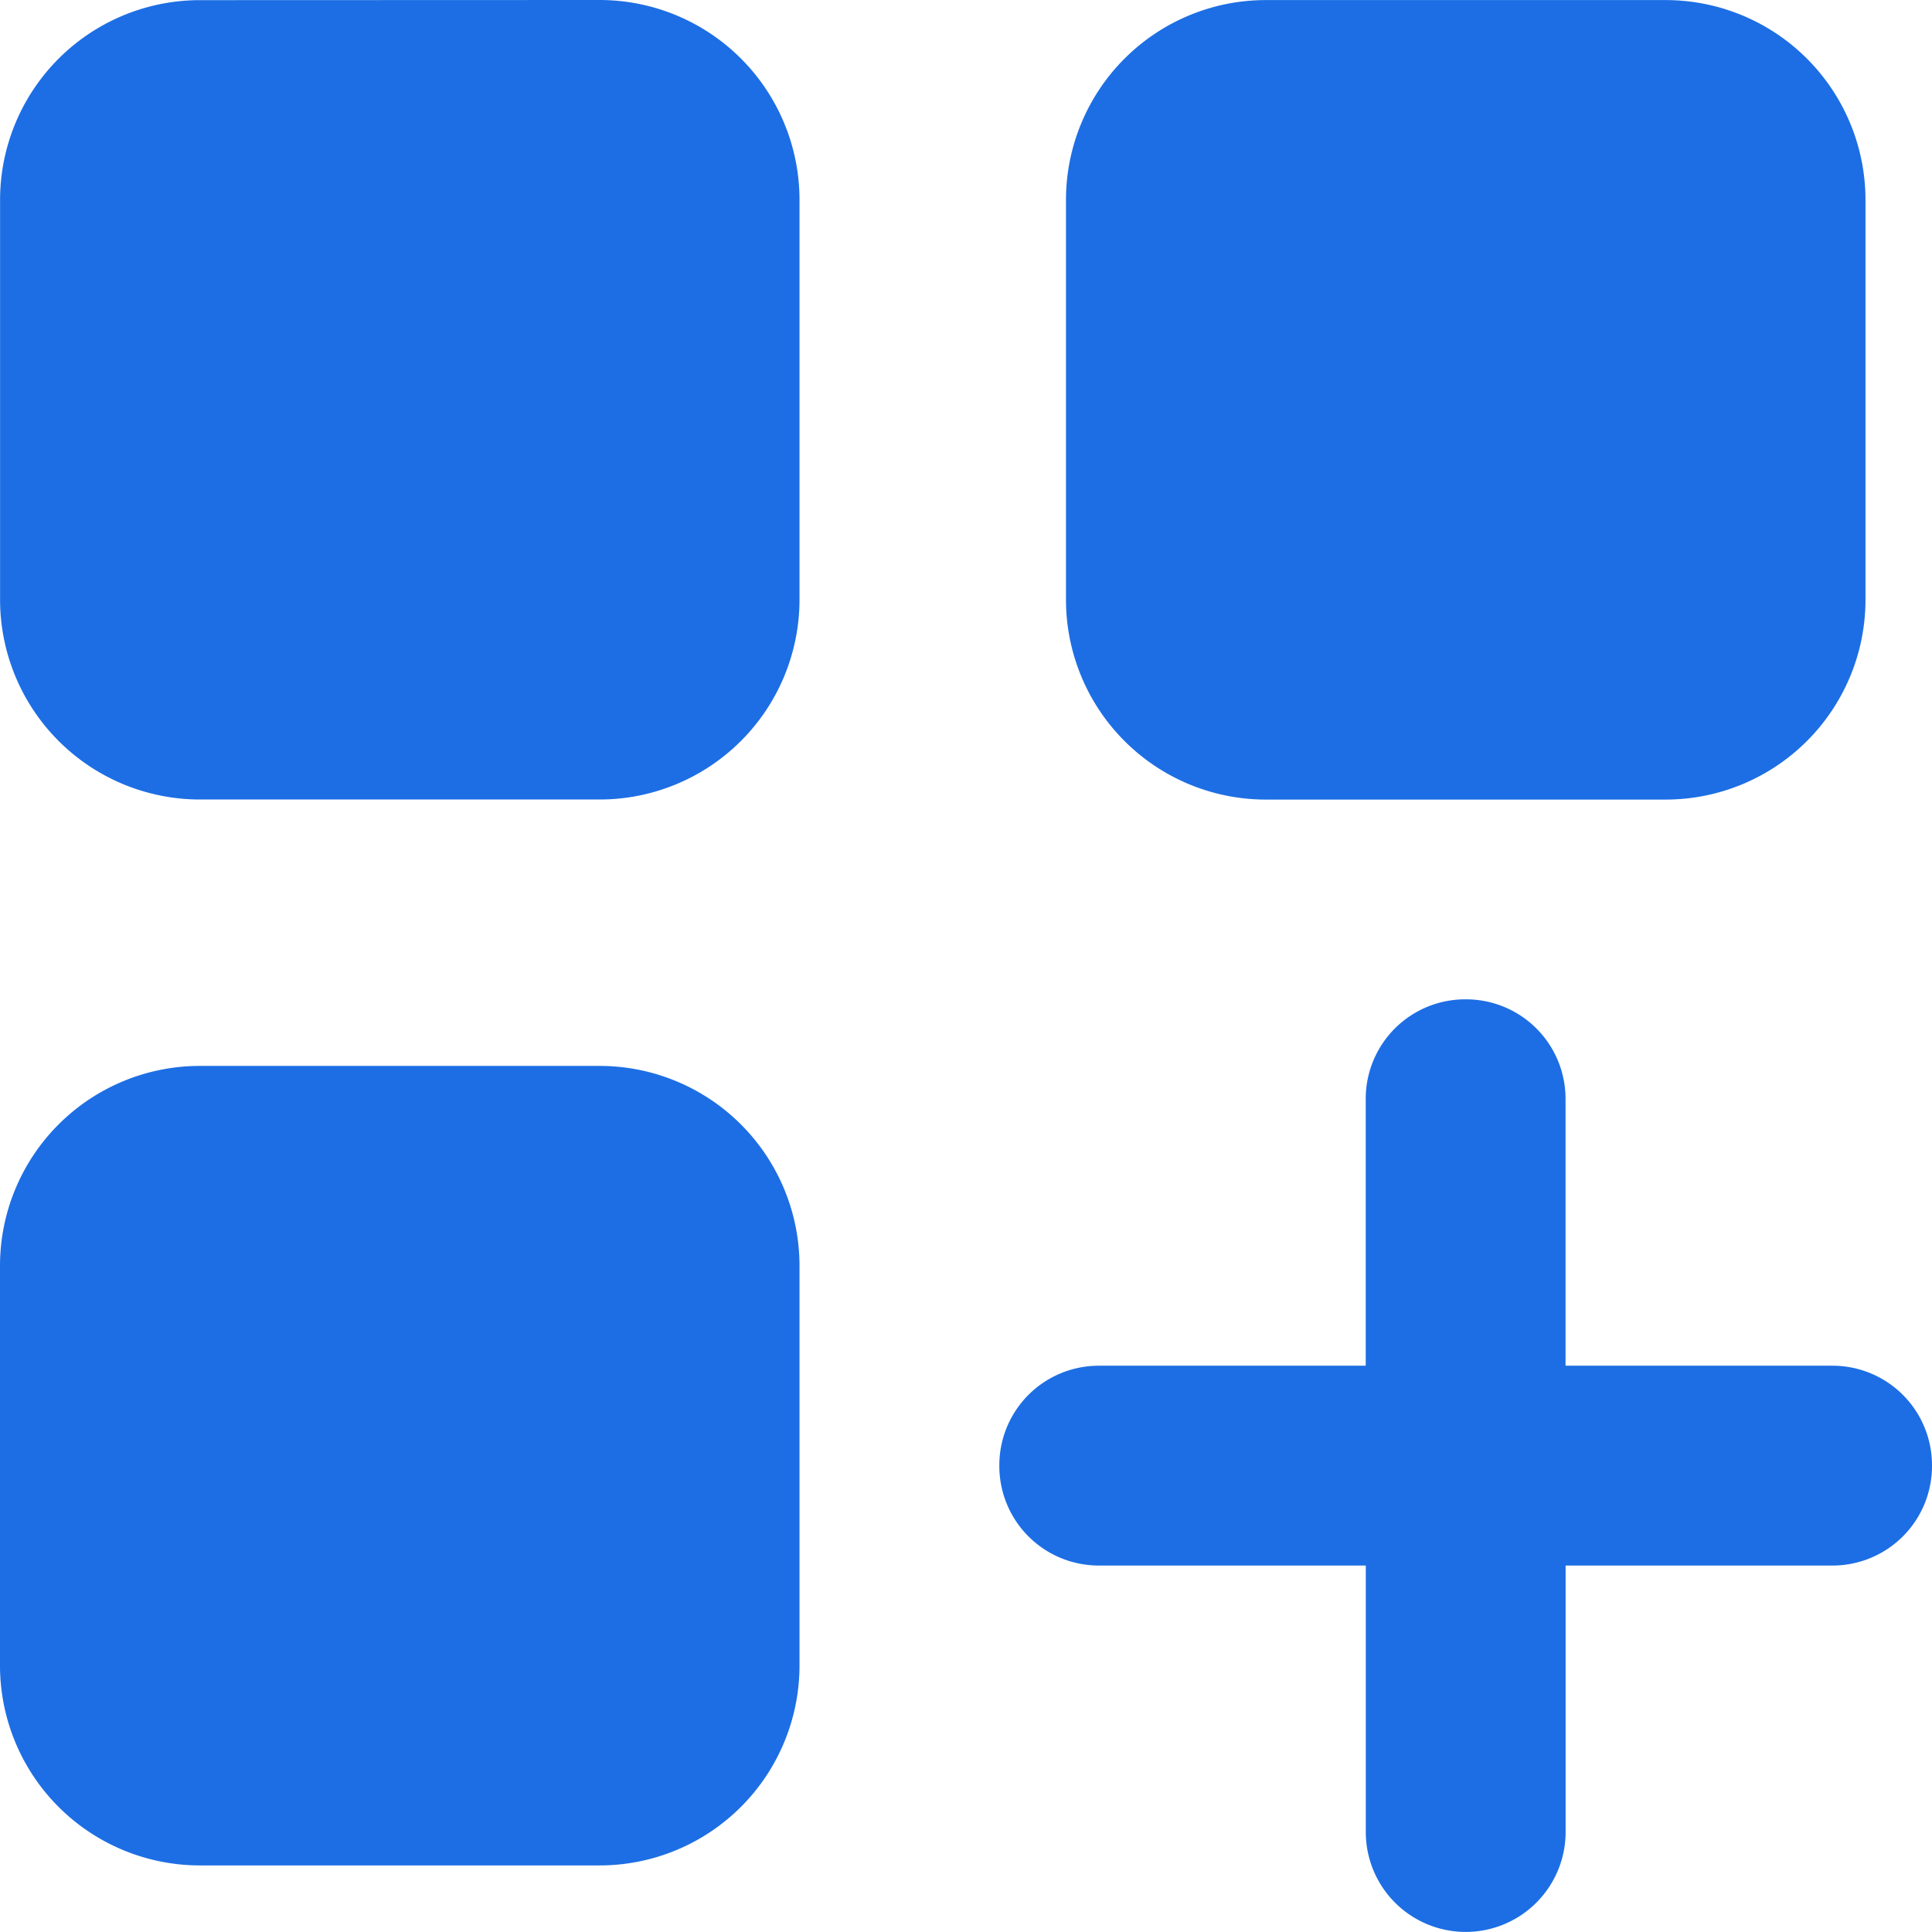
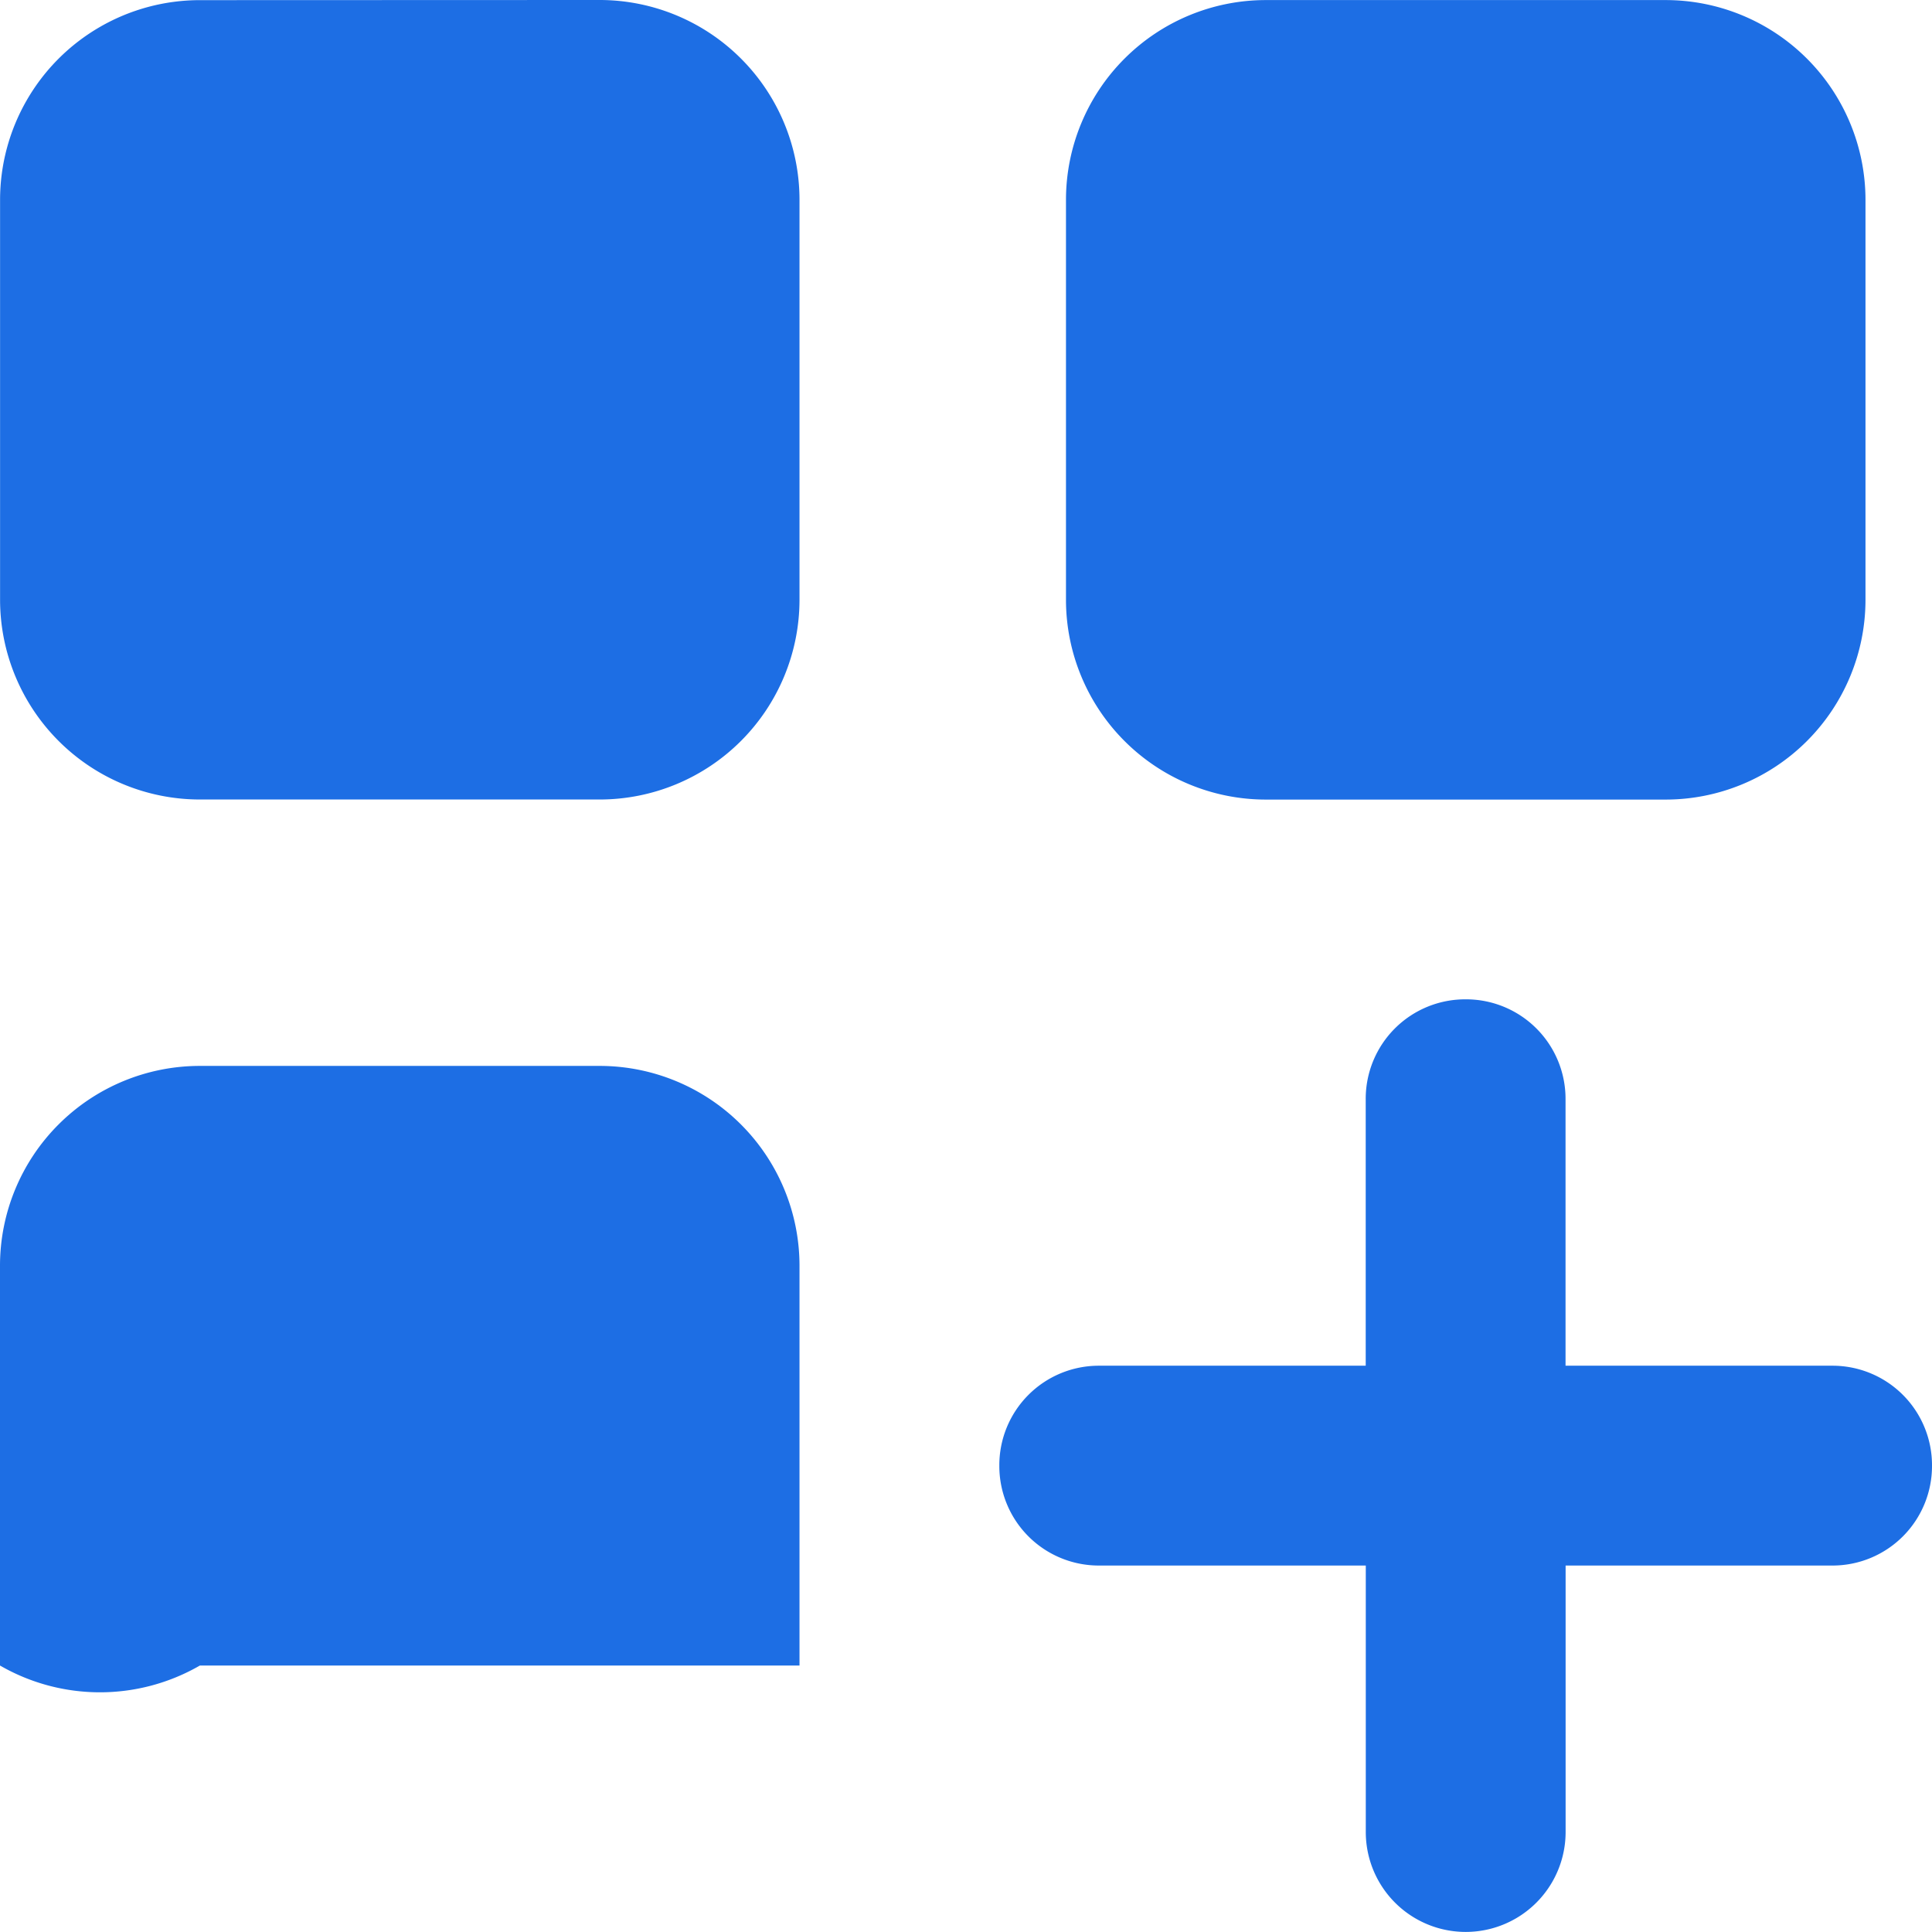
<svg xmlns="http://www.w3.org/2000/svg" width="27.188" height="27.188" viewBox="0 0 27.188 27.188">
-   <path d="M10.313-24.375a2.813,2.813,0,0,1,2.813,2.813v5.625a2.813,2.813,0,0,1-2.812,2.813H4.688a2.813,2.813,0,0,1-2.812-2.812v-5.625a2.812,2.812,0,0,1,2.813-2.812Zm0,15a2.813,2.813,0,0,1,2.813,2.813V-.937a2.813,2.813,0,0,1-2.812,2.813H4.688A2.813,2.813,0,0,1,1.875-.937V-6.562A2.813,2.813,0,0,1,4.688-9.375Zm6.563-12.187a2.813,2.813,0,0,1,2.813-2.812h5.625a2.813,2.813,0,0,1,2.813,2.813v5.625a2.813,2.813,0,0,1-2.812,2.813H19.688a2.813,2.813,0,0,1-2.812-2.812ZM22.5-10.312a1.4,1.4,0,0,1,1.406,1.406v3.75h3.75A1.4,1.4,0,0,1,29.063-3.75a1.4,1.4,0,0,1-1.406,1.406h-3.75v3.75a1.406,1.406,0,0,1-2.812,0v-3.75h-3.75A1.4,1.4,0,0,1,15.938-3.75a1.4,1.4,0,0,1,1.406-1.406h3.75v-3.75A1.4,1.4,0,0,1,22.5-10.312Z" transform="translate(-1.875 24.375)" fill="#1d6ee4" />
+   <path d="M10.313-24.375a2.813,2.813,0,0,1,2.813,2.813v5.625a2.813,2.813,0,0,1-2.812,2.813H4.688a2.813,2.813,0,0,1-2.812-2.812v-5.625a2.812,2.812,0,0,1,2.813-2.812Zm0,15a2.813,2.813,0,0,1,2.813,2.813V-.937H4.688A2.813,2.813,0,0,1,1.875-.937V-6.562A2.813,2.813,0,0,1,4.688-9.375Zm6.563-12.187a2.813,2.813,0,0,1,2.813-2.812h5.625a2.813,2.813,0,0,1,2.813,2.813v5.625a2.813,2.813,0,0,1-2.812,2.813H19.688a2.813,2.813,0,0,1-2.812-2.812ZM22.5-10.312a1.4,1.4,0,0,1,1.406,1.406v3.75h3.75A1.4,1.4,0,0,1,29.063-3.75a1.4,1.4,0,0,1-1.406,1.406h-3.75v3.75a1.406,1.406,0,0,1-2.812,0v-3.75h-3.75A1.4,1.4,0,0,1,15.938-3.75a1.4,1.4,0,0,1,1.406-1.406h3.75v-3.75A1.4,1.4,0,0,1,22.5-10.312Z" transform="translate(-1.875 24.375)" fill="#1d6ee4" />
</svg>